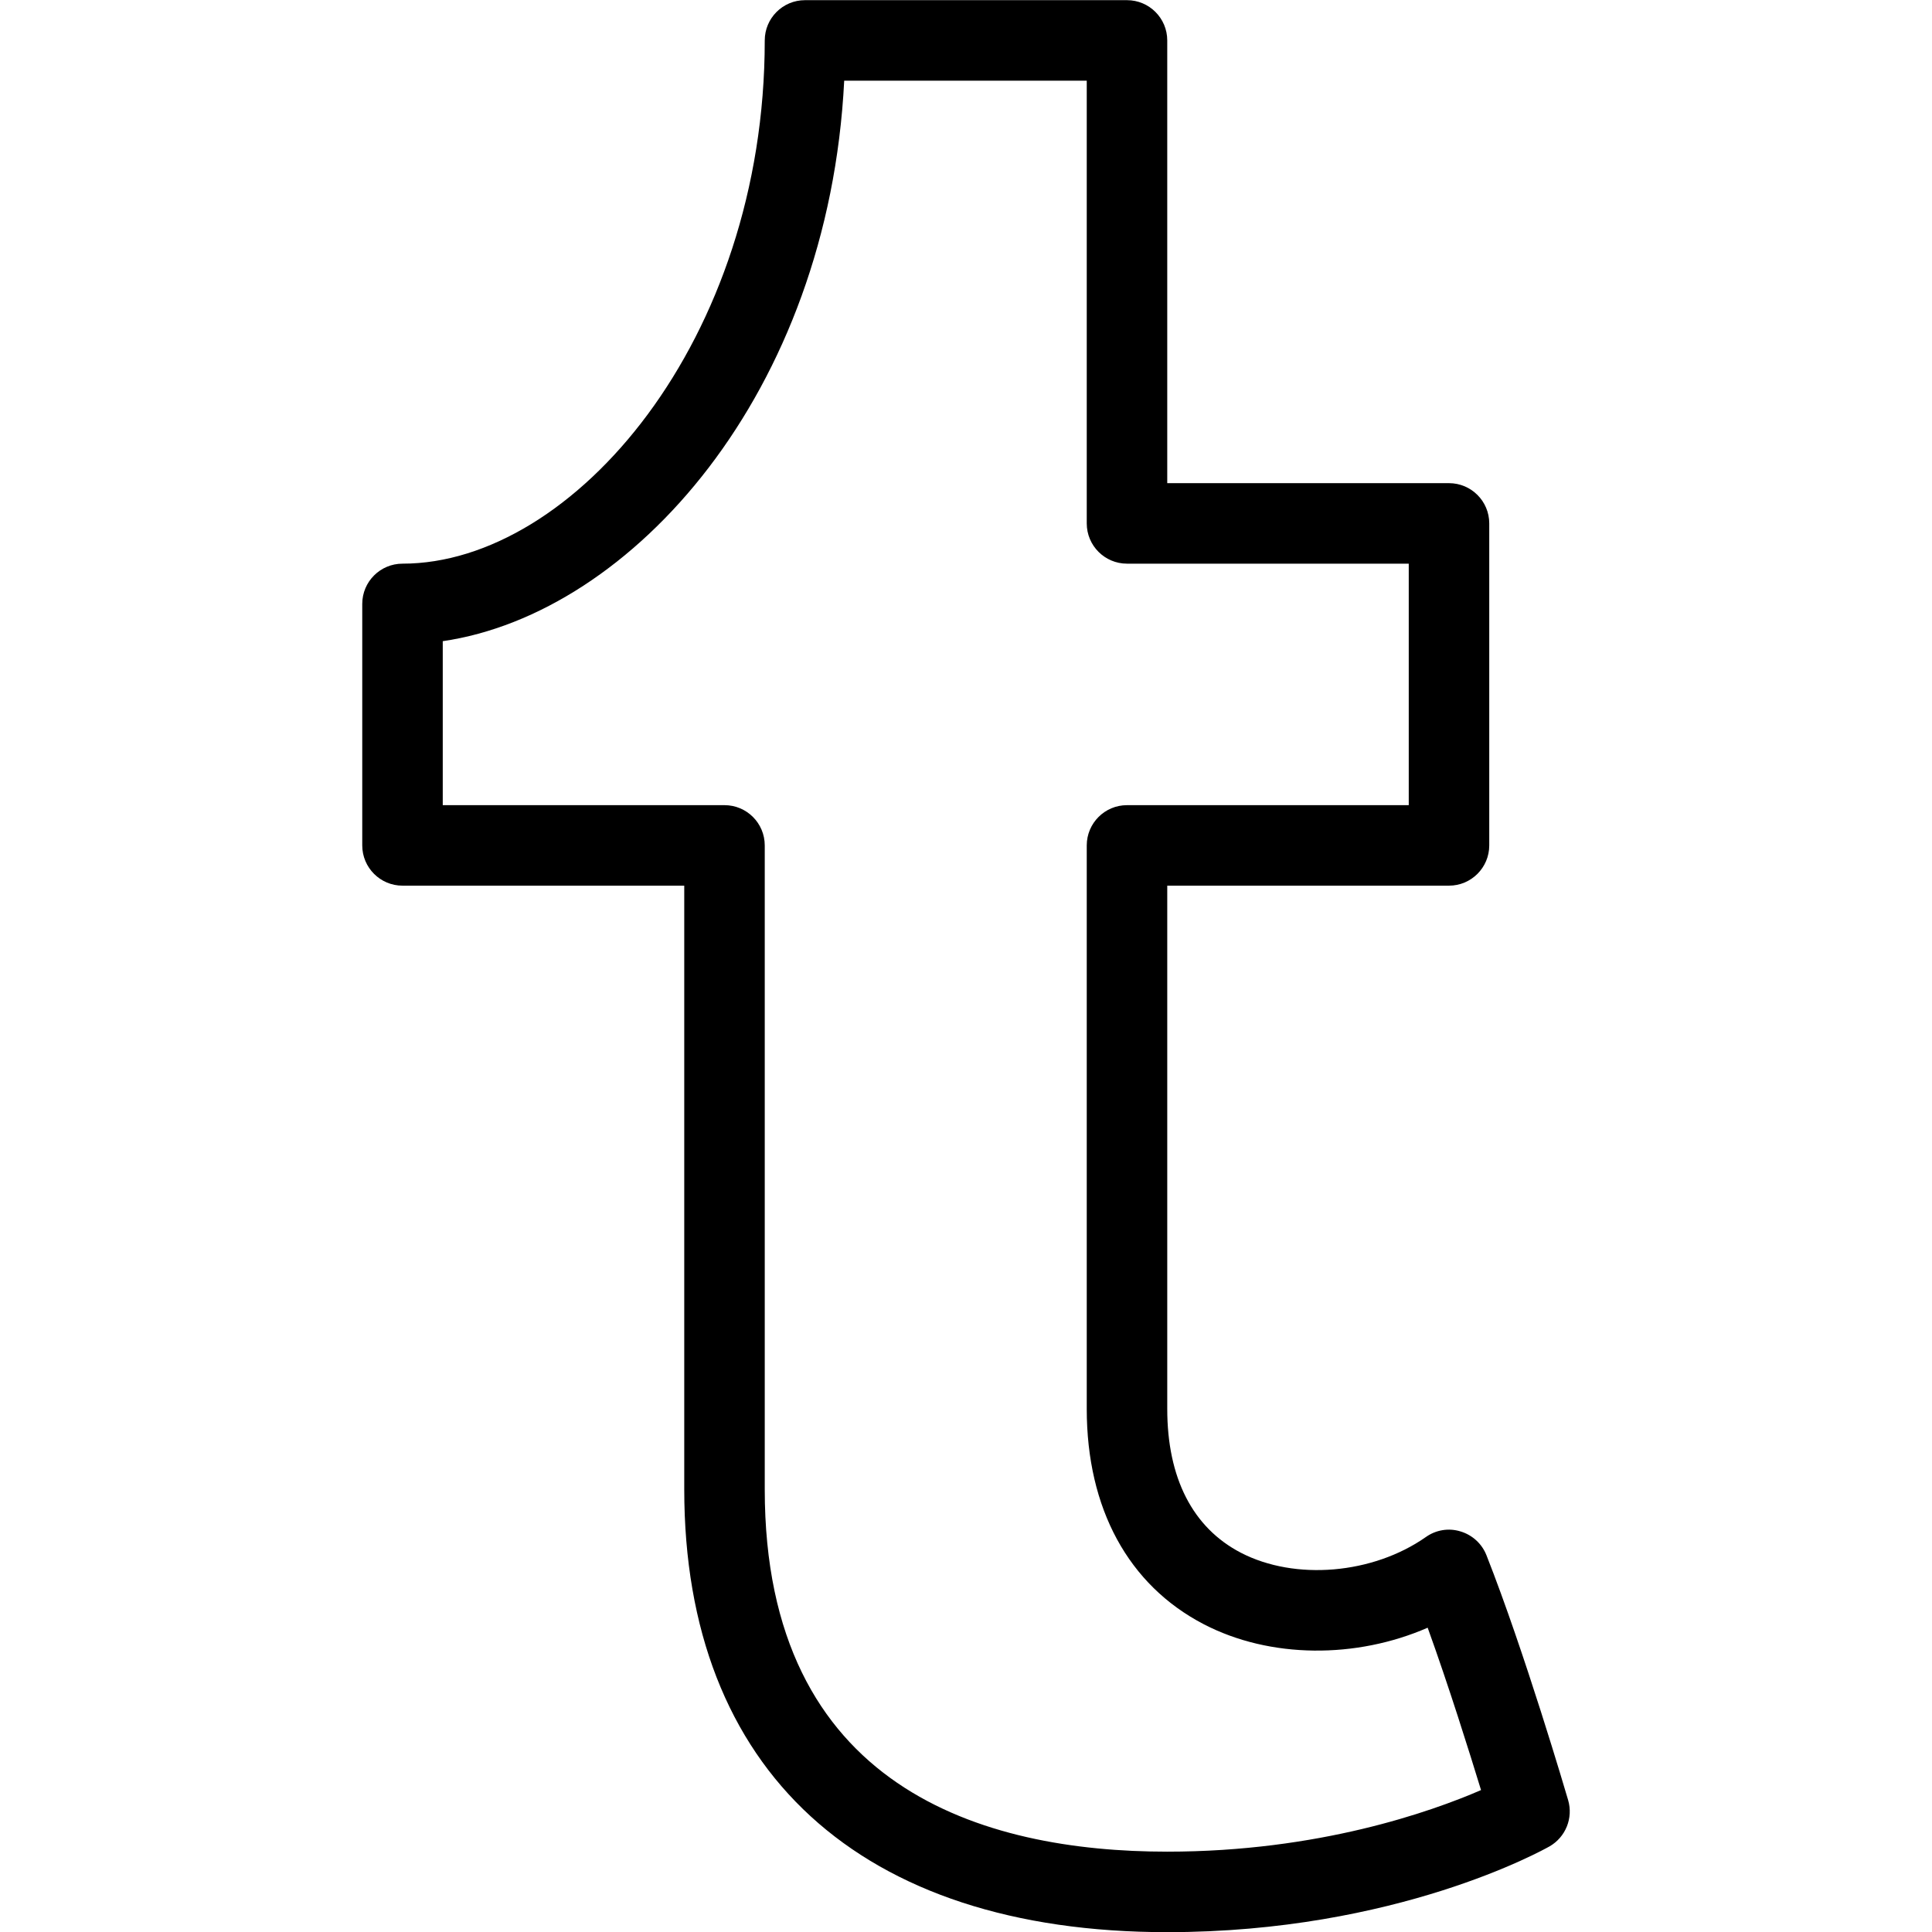
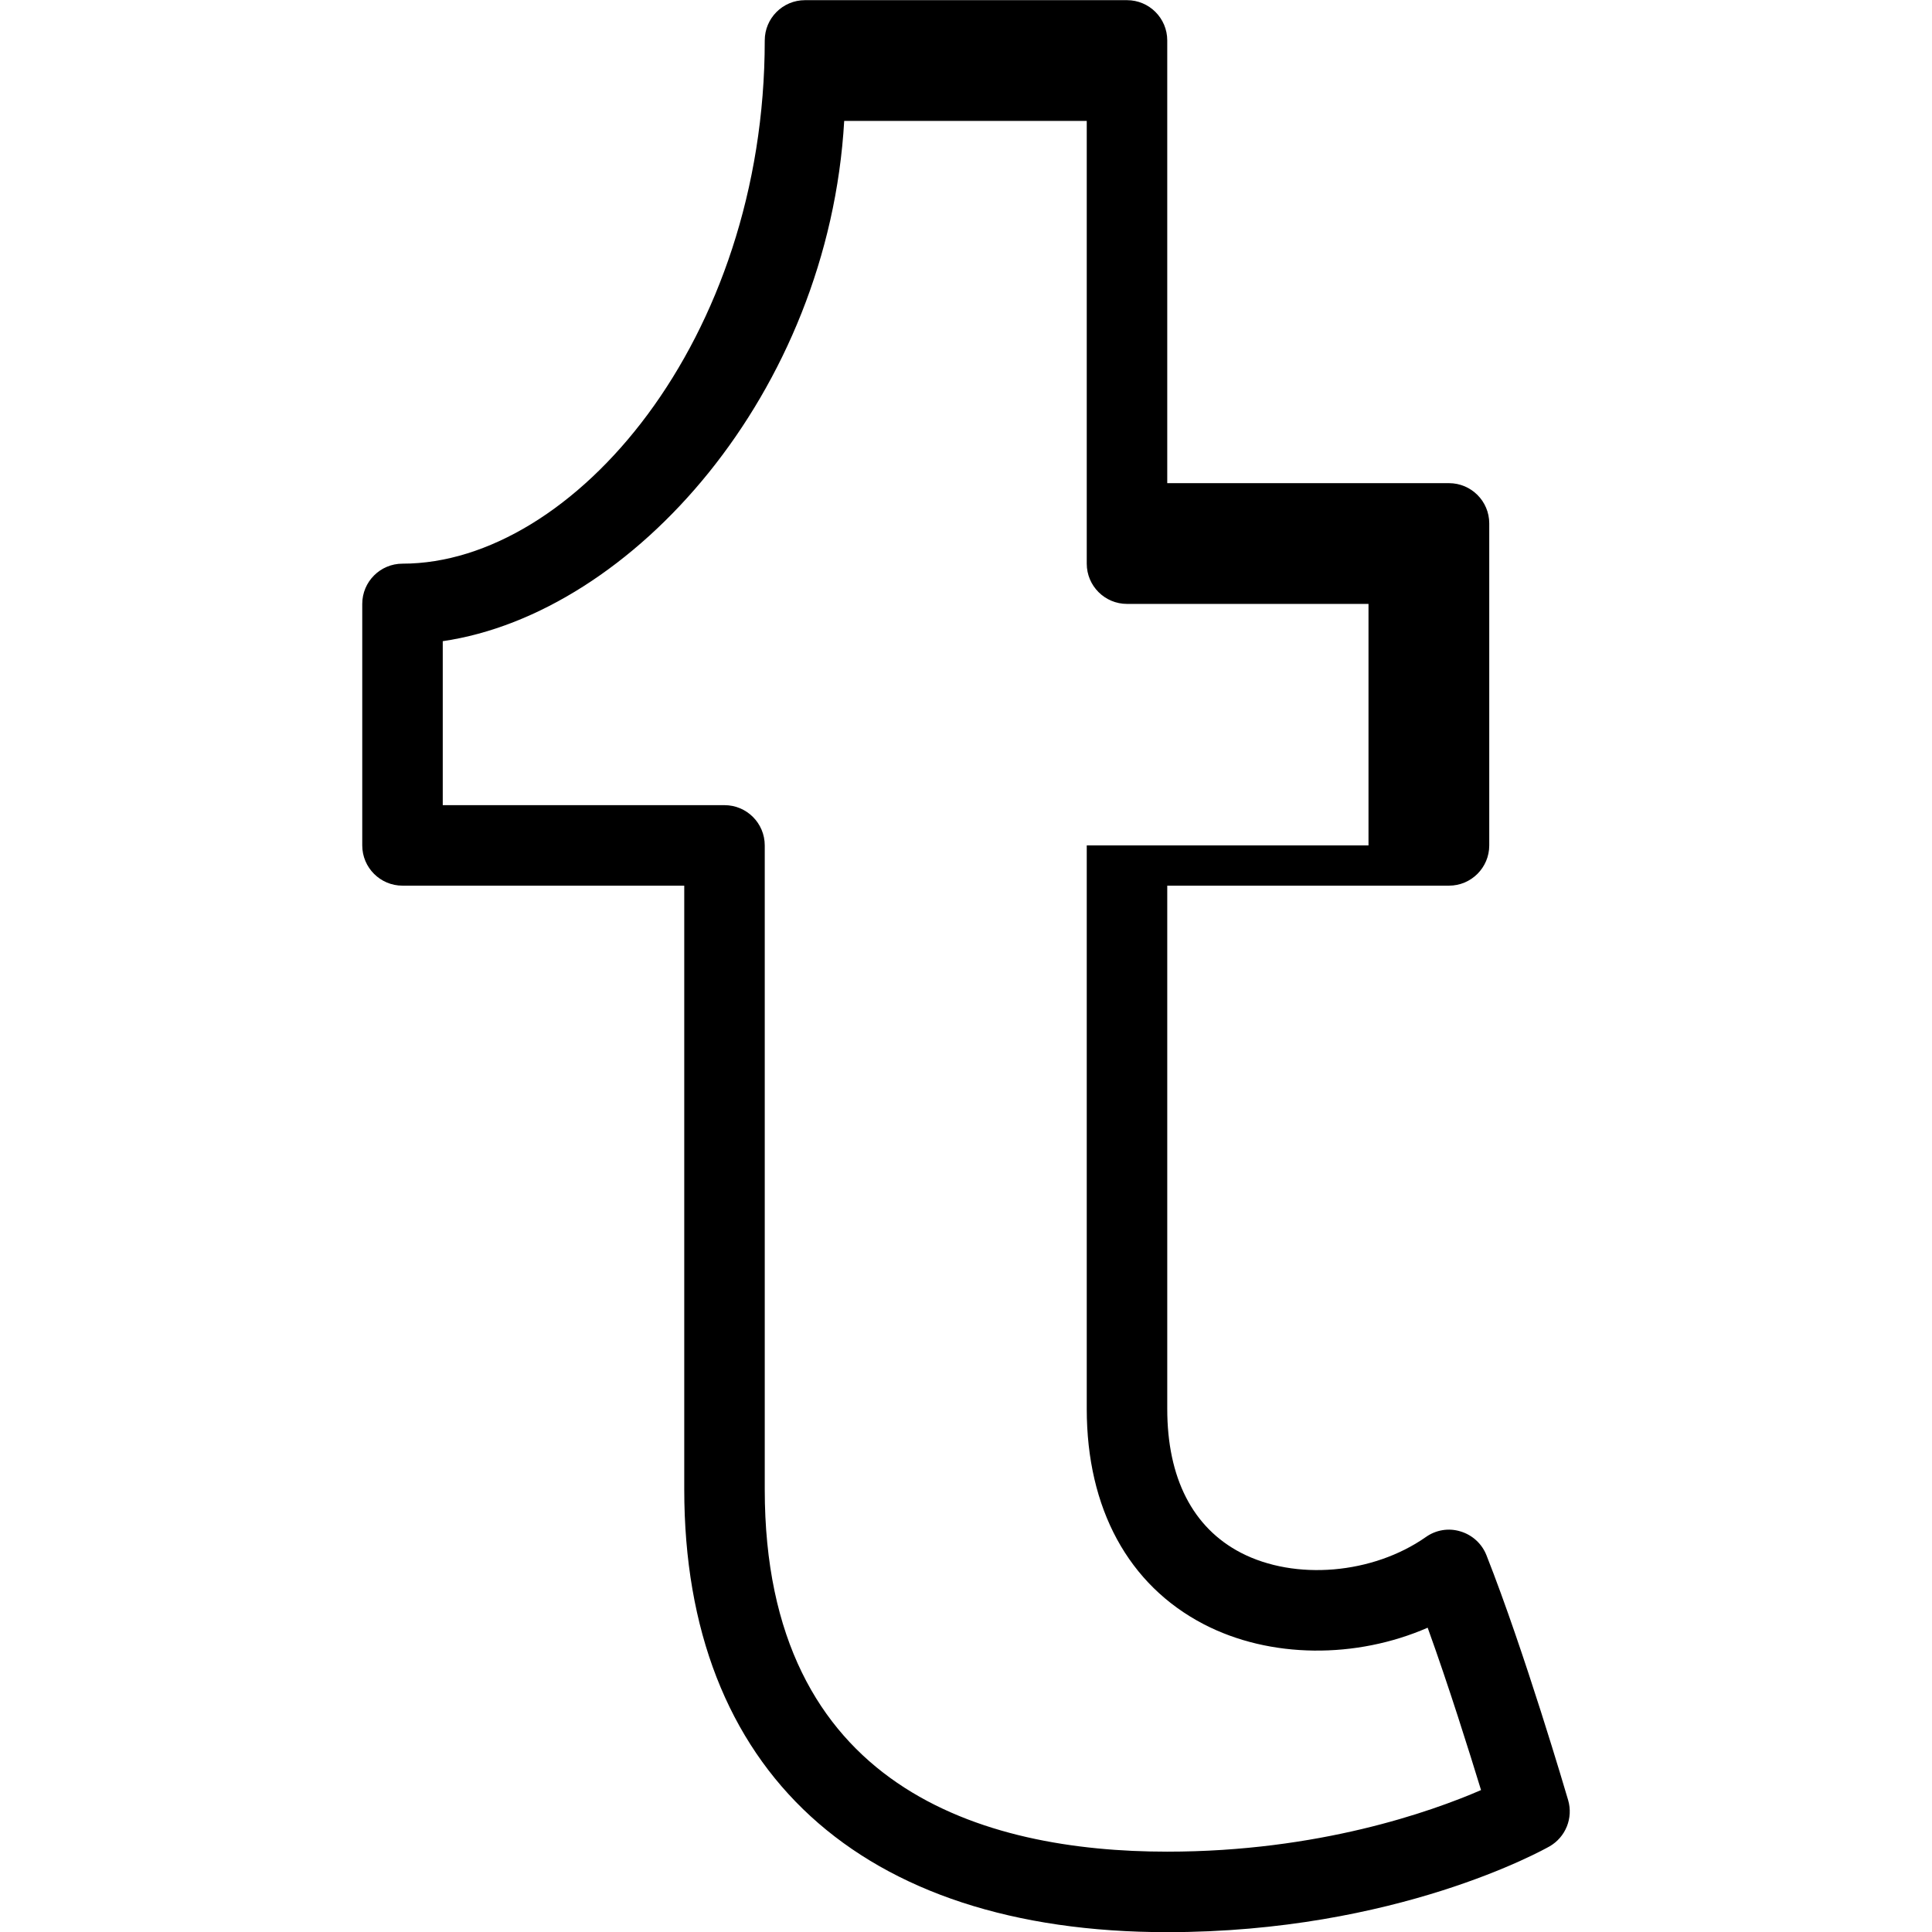
<svg xmlns="http://www.w3.org/2000/svg" id="Layer_1" style="enable-background:new 0 0 24 24;" version="1.1" viewBox="0 0 24 24" xml:space="preserve">
  <g>
    <g>
-       <path d="M14.5,24.002c-3.813,0-6-2.005-6-5.5v-7.5H5c-0.276,0-0.5-0.224-0.5-0.5v-3c0-0.276,0.224-0.5,0.5-0.5    c2.124,0,4.5-2.78,4.5-6.5c0-0.276,0.224-0.5,0.5-0.5h4c0.276,0,0.5,0.224,0.5,0.5v5.5H18c0.276,0,0.5,0.224,0.5,0.5v4    c0,0.276-0.224,0.5-0.5,0.5h-3.5v6.5c0,0.858,0.316,1.476,0.915,1.787c0.674,0.349,1.639,0.266,2.297-0.195    c0.125-0.089,0.284-0.116,0.431-0.07c0.147,0.044,0.266,0.153,0.322,0.295c0.472,1.195,0.993,2.968,1.015,3.043    c0.065,0.222-0.031,0.46-0.232,0.575C19.172,22.979,17.35,24.002,14.5,24.002z M5.5,10.002H9c0.276,0,0.5,0.224,0.5,0.5v8    c0,3.719,2.719,4.5,5,4.5c1.88,0,3.277-0.496,3.898-0.765c-0.146-0.476-0.401-1.292-0.663-2.017    c-0.887,0.387-1.957,0.385-2.781-0.043C14.017,19.69,13.5,18.74,13.5,17.502v-7c0-0.276,0.224-0.5,0.5-0.5h3.5v-3H14    c-0.276,0-0.5-0.224-0.5-0.5v-5.5h-3.013C10.293,4.877,7.859,7.619,5.5,7.965V10.002z" />
+       <path d="M14.5,24.002c-3.813,0-6-2.005-6-5.5v-7.5H5c-0.276,0-0.5-0.224-0.5-0.5v-3c0-0.276,0.224-0.5,0.5-0.5    c2.124,0,4.5-2.78,4.5-6.5c0-0.276,0.224-0.5,0.5-0.5h4c0.276,0,0.5,0.224,0.5,0.5v5.5H18c0.276,0,0.5,0.224,0.5,0.5v4    c0,0.276-0.224,0.5-0.5,0.5h-3.5v6.5c0,0.858,0.316,1.476,0.915,1.787c0.674,0.349,1.639,0.266,2.297-0.195    c0.125-0.089,0.284-0.116,0.431-0.07c0.147,0.044,0.266,0.153,0.322,0.295c0.472,1.195,0.993,2.968,1.015,3.043    c0.065,0.222-0.031,0.46-0.232,0.575C19.172,22.979,17.35,24.002,14.5,24.002z M5.5,10.002H9c0.276,0,0.5,0.224,0.5,0.5v8    c0,3.719,2.719,4.5,5,4.5c1.88,0,3.277-0.496,3.898-0.765c-0.146-0.476-0.401-1.292-0.663-2.017    c-0.887,0.387-1.957,0.385-2.781-0.043C14.017,19.69,13.5,18.74,13.5,17.502v-7h3.5v-3H14    c-0.276,0-0.5-0.224-0.5-0.5v-5.5h-3.013C10.293,4.877,7.859,7.619,5.5,7.965V10.002z" />
    </g>
  </g>
  <g />
  <g />
  <g />
  <g />
  <g />
  <g />
  <g />
  <g />
  <g />
  <g />
  <g />
  <g />
  <g />
  <g />
  <g />
</svg>